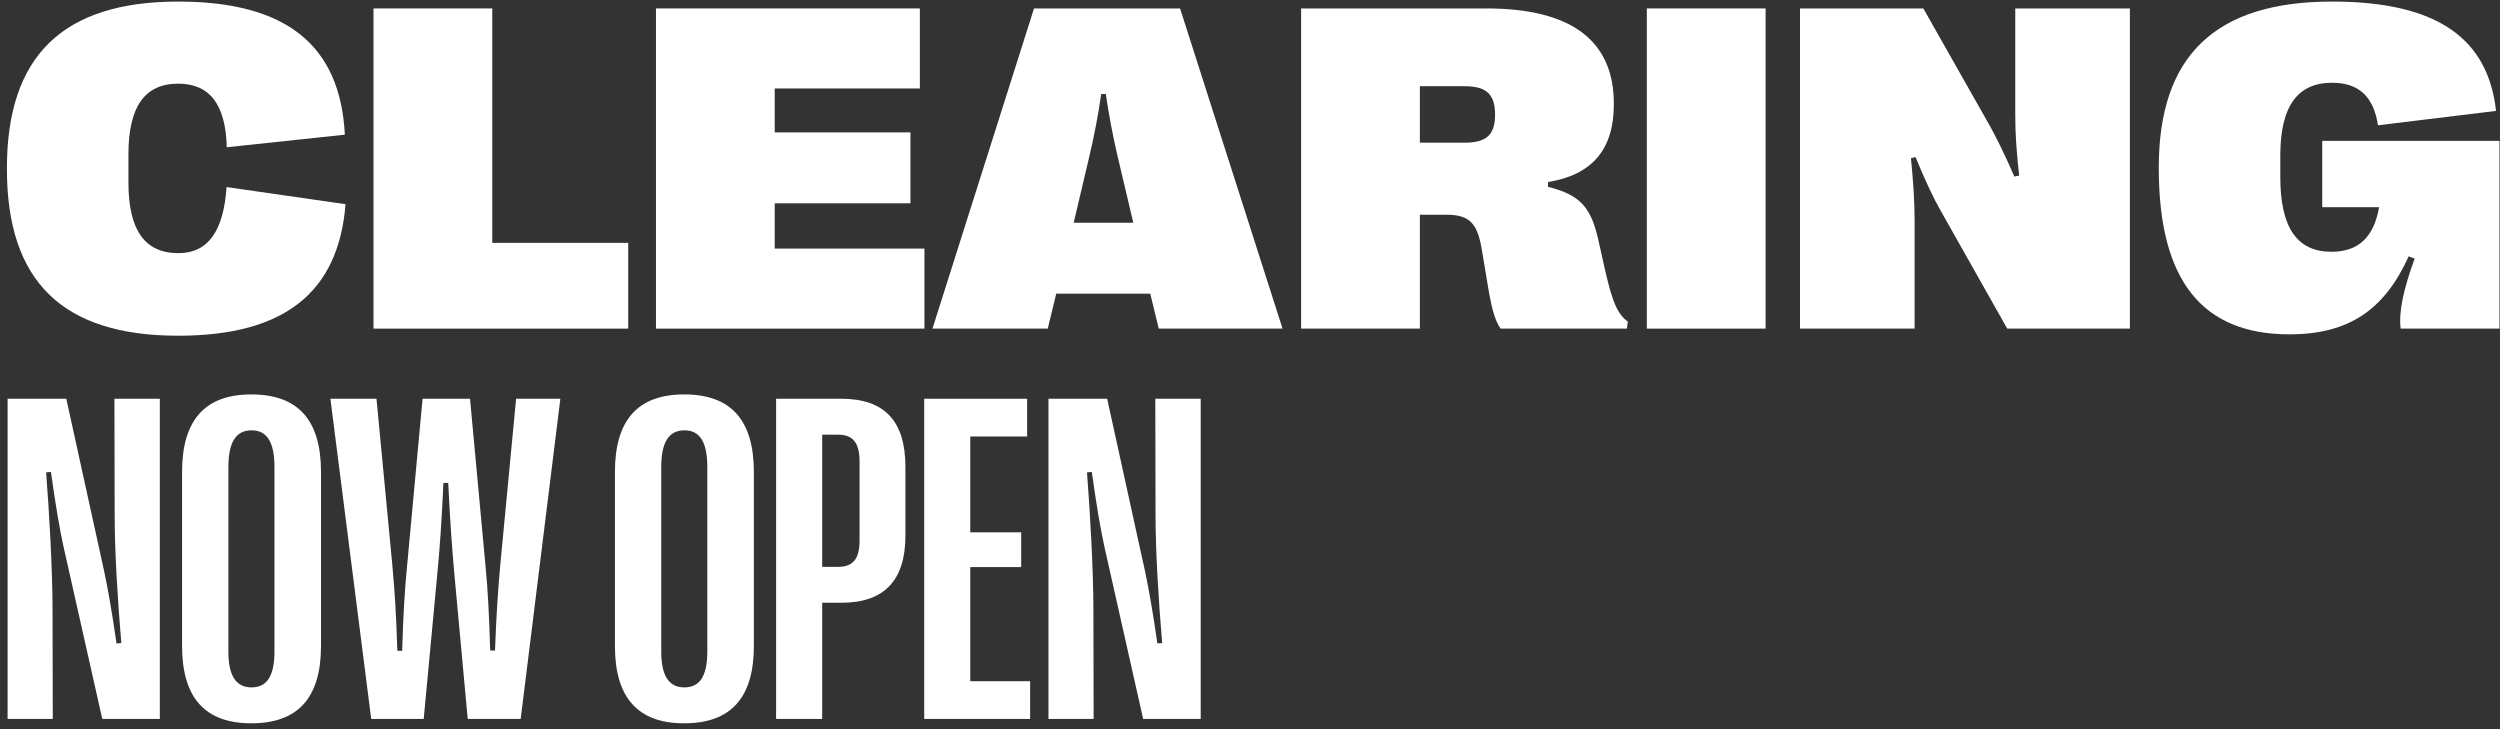
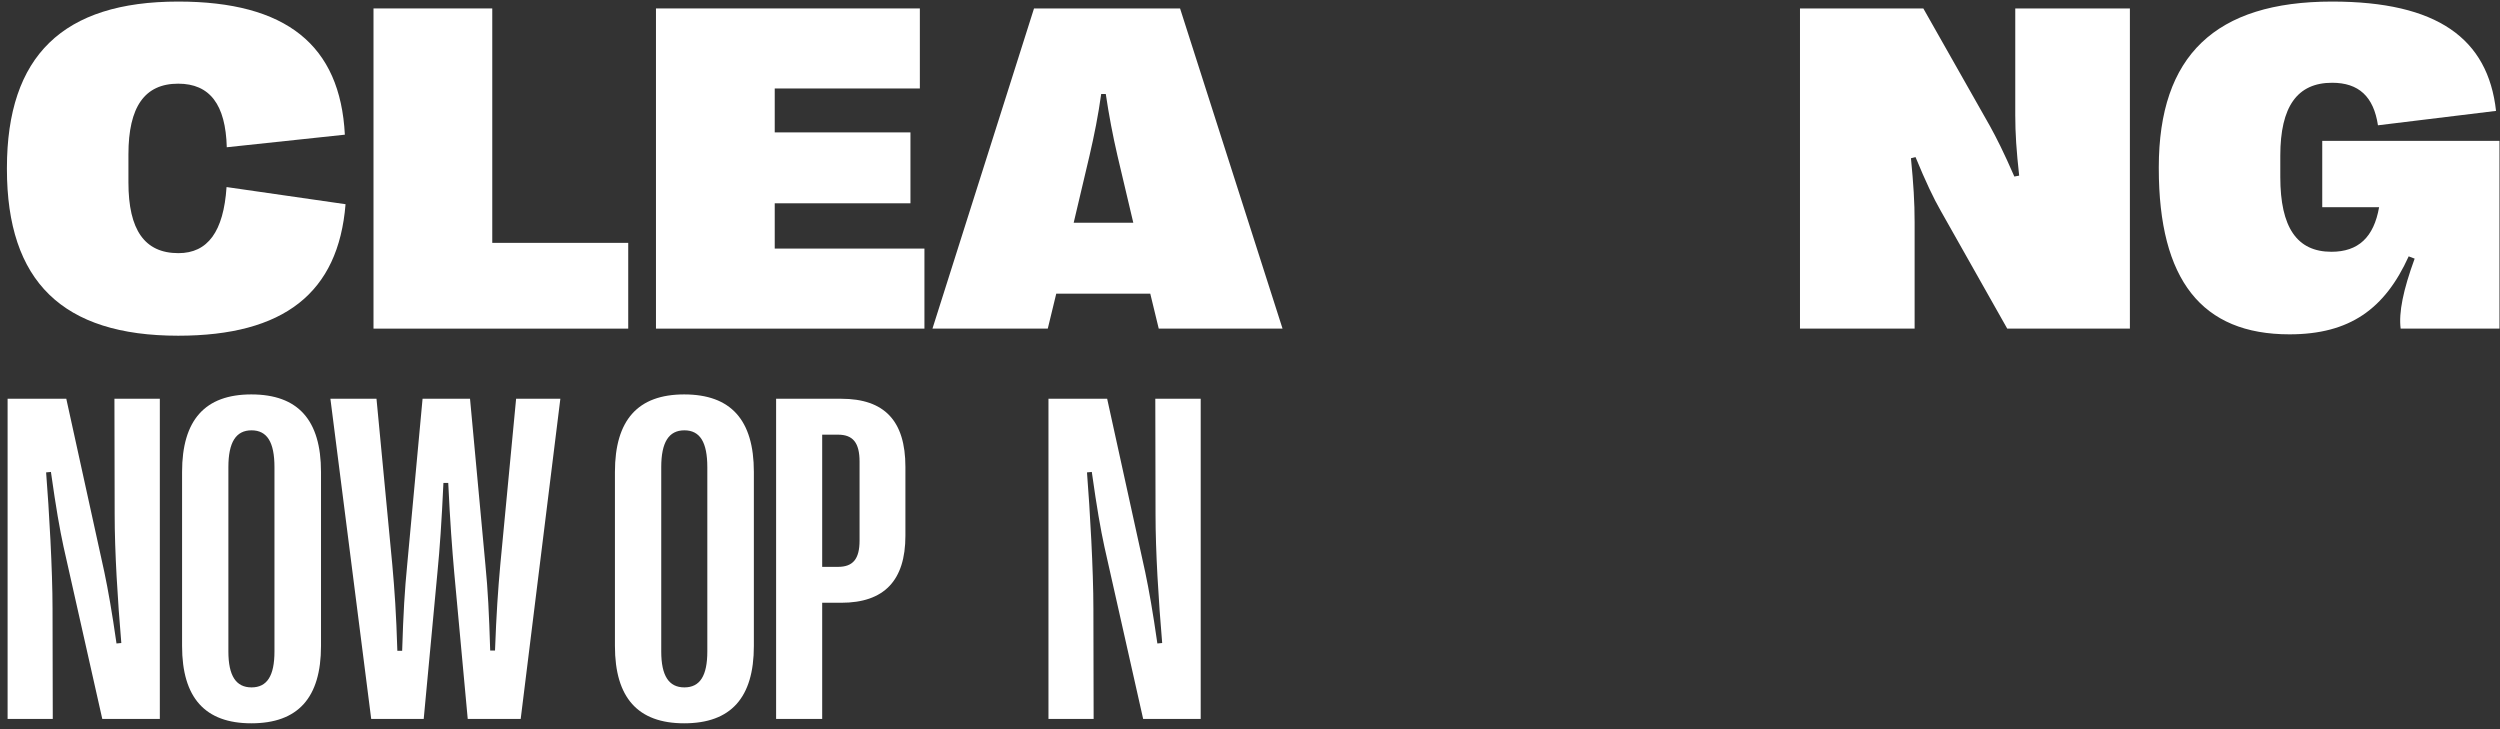
<svg xmlns="http://www.w3.org/2000/svg" width="336" height="98" viewBox="0 0 336 98" fill="none">
  <rect x="0" y="0" width="336" height="98" fill="#333333" stroke="none" />
  <path d="M146.984 96.626H140.914V53.593H148.802L153.917 76.892C154.41 79.229 154.965 82.364 155.55 86.483L156.197 86.421C155.704 80.673 155.304 74.126 155.304 69.146L155.273 53.593H161.374V96.626H153.64L148.432 73.481C147.909 71.052 147.446 68.439 146.738 63.429L146.091 63.49C146.491 68.532 146.953 76.677 146.953 81.811L146.984 96.626Z" fill="white" />
-   <path d="M138.449 96.626H124.213V53.593H138.048V58.665H130.406V71.544H137.247V76.216H130.406V91.555H138.449V96.626Z" fill="white" />
  <path d="M110.502 96.626H104.309V53.593H113.06C118.883 53.593 121.687 56.574 121.687 62.753V72.005C121.687 78.03 118.822 81.011 113.06 81.011H110.502V96.626ZM110.502 58.419V76.186H112.628C114.631 76.186 115.525 75.14 115.525 72.651V62.046C115.525 59.495 114.631 58.419 112.628 58.419H110.502Z" fill="white" />
  <path d="M91.952 97.212C85.728 97.212 82.647 93.769 82.647 86.822V63.43C82.647 56.453 85.728 53.01 91.952 53.01C98.238 53.01 101.319 56.453 101.319 63.43V86.822C101.319 93.769 98.238 97.212 91.952 97.212ZM91.983 92.386C94.078 92.386 95.064 90.818 95.064 87.56V62.785C95.064 59.434 94.078 57.836 91.983 57.836C89.888 57.836 88.871 59.434 88.871 62.785V87.56C88.871 90.818 89.888 92.386 91.983 92.386Z" fill="white" />
  <path d="M56.947 96.626H49.891L44.406 53.593H50.6L52.726 75.909C53.034 79.352 53.25 82.395 53.404 87.466H54.051C54.205 82.425 54.39 79.321 54.729 75.878L56.793 53.593H63.171L65.236 75.878C65.575 79.321 65.729 82.425 65.883 87.436H66.53C66.715 82.425 66.931 79.352 67.239 75.909L69.365 53.593H75.312L69.981 96.626H62.863L61.045 76.923C60.768 73.757 60.491 70.192 60.244 64.904H59.597C59.351 70.192 59.104 73.757 58.796 76.892L56.947 96.626Z" fill="white" />
  <path d="M33.776 97.212C27.552 97.212 24.471 93.769 24.471 86.822V63.43C24.471 56.453 27.552 53.01 33.776 53.01C40.062 53.01 43.143 56.453 43.143 63.43V86.822C43.143 93.769 40.062 97.212 33.776 97.212ZM33.807 92.386C35.902 92.386 36.888 90.818 36.888 87.56V62.785C36.888 59.434 35.902 57.836 33.807 57.836C31.712 57.836 30.695 59.434 30.695 62.785V87.56C30.695 90.818 31.712 92.386 33.807 92.386Z" fill="white" />
  <path d="M7.092 96.626H1.021V53.593H8.91L14.025 76.892C14.518 79.229 15.072 82.364 15.658 86.483L16.305 86.421C15.812 80.673 15.411 74.126 15.411 69.146L15.38 53.593H21.481V96.626H13.747L8.54 73.481C8.016 71.052 7.554 68.439 6.845 63.429L6.198 63.49C6.599 68.532 7.061 76.677 7.061 81.811L7.092 96.626Z" fill="white" />
  <path d="M307.704 44.935C295.933 44.935 290.141 37.65 290.141 22.619V22.496C290.141 7.465 297.751 0.211 313.435 0.211C327.548 0.211 334.388 5.16 335.467 14.904L319.598 16.84C319.012 12.967 317.01 11.123 313.435 11.123C308.752 11.123 306.472 14.32 306.472 20.929V23.787C306.472 30.58 308.721 33.839 313.343 33.839C316.948 33.839 319.043 31.902 319.752 27.845H312.11V18.931H335.929V44.167H322.648C322.371 42.015 322.987 38.972 324.528 34.761L323.727 34.453C320.522 41.523 315.808 44.935 307.704 44.935Z" fill="white" />
  <path d="M257.325 44.167H241.918V1.134H258.495L267.462 16.964C268.325 18.532 269.311 20.468 270.728 23.727L271.375 23.604C271.006 20.222 270.851 17.948 270.851 15.458V1.134H286.258V44.167H269.773L260.837 28.337C259.882 26.677 258.804 24.403 257.448 21.114L256.832 21.267C257.17 24.741 257.325 27.138 257.325 29.874V44.167Z" fill="white" />
-   <path d="M237.297 44.167H221.336V1.134H237.297V44.167Z" fill="white" />
-   <path d="M190.83 44.167H174.869V1.134H199.766C211.198 1.134 216.898 5.468 216.898 13.921V14.044C216.898 20.161 213.909 23.511 208.055 24.464V25.11C212.153 26.155 213.755 27.63 214.772 32.057L215.758 36.452C216.775 40.879 217.453 42.2 218.778 43.245L218.655 44.167H201.677C200.845 42.969 200.413 41.247 199.828 37.559L199.211 33.87C198.626 30.181 197.702 28.86 194.405 28.86H190.83V44.167ZM190.83 11.585V19.177H196.808C199.581 19.177 200.937 18.286 200.937 15.458V15.366C200.937 12.507 199.581 11.585 196.808 11.585H190.83Z" fill="white" />
  <path d="M140.821 44.167H125.322L138.972 1.134H158.6L172.374 44.167H155.735L154.595 39.465H141.961L140.821 44.167ZM146.429 20.929L144.303 29.936H152.315L150.188 20.929C149.541 18.132 149.048 15.519 148.617 12.63H148.001C147.6 15.519 147.076 18.132 146.429 20.929Z" fill="white" />
  <path d="M124.244 44.167H88.162V1.134H123.628V11.892H104.123V17.794H122.365V27.323H104.123V33.409H124.244V44.167Z" fill="white" />
  <path d="M84.433 44.167H50.199V1.134H66.16V32.641H84.433V44.167Z" fill="white" />
  <path d="M23.947 45.12C8.417 45.12 0.93 37.835 0.93 22.711V22.588C0.93 7.496 8.479 0.211 23.947 0.211C38.46 0.211 45.732 6.051 46.348 18.101L30.479 19.791C30.325 14.043 28.199 11.246 23.947 11.246C19.448 11.246 17.261 14.351 17.261 20.744V24.525C17.261 30.919 19.448 34.023 23.978 34.023C27.922 34.023 30.048 31.134 30.449 25.14L46.441 27.445C45.485 39.372 38.152 45.12 23.947 45.12Z" fill="white" />
</svg>